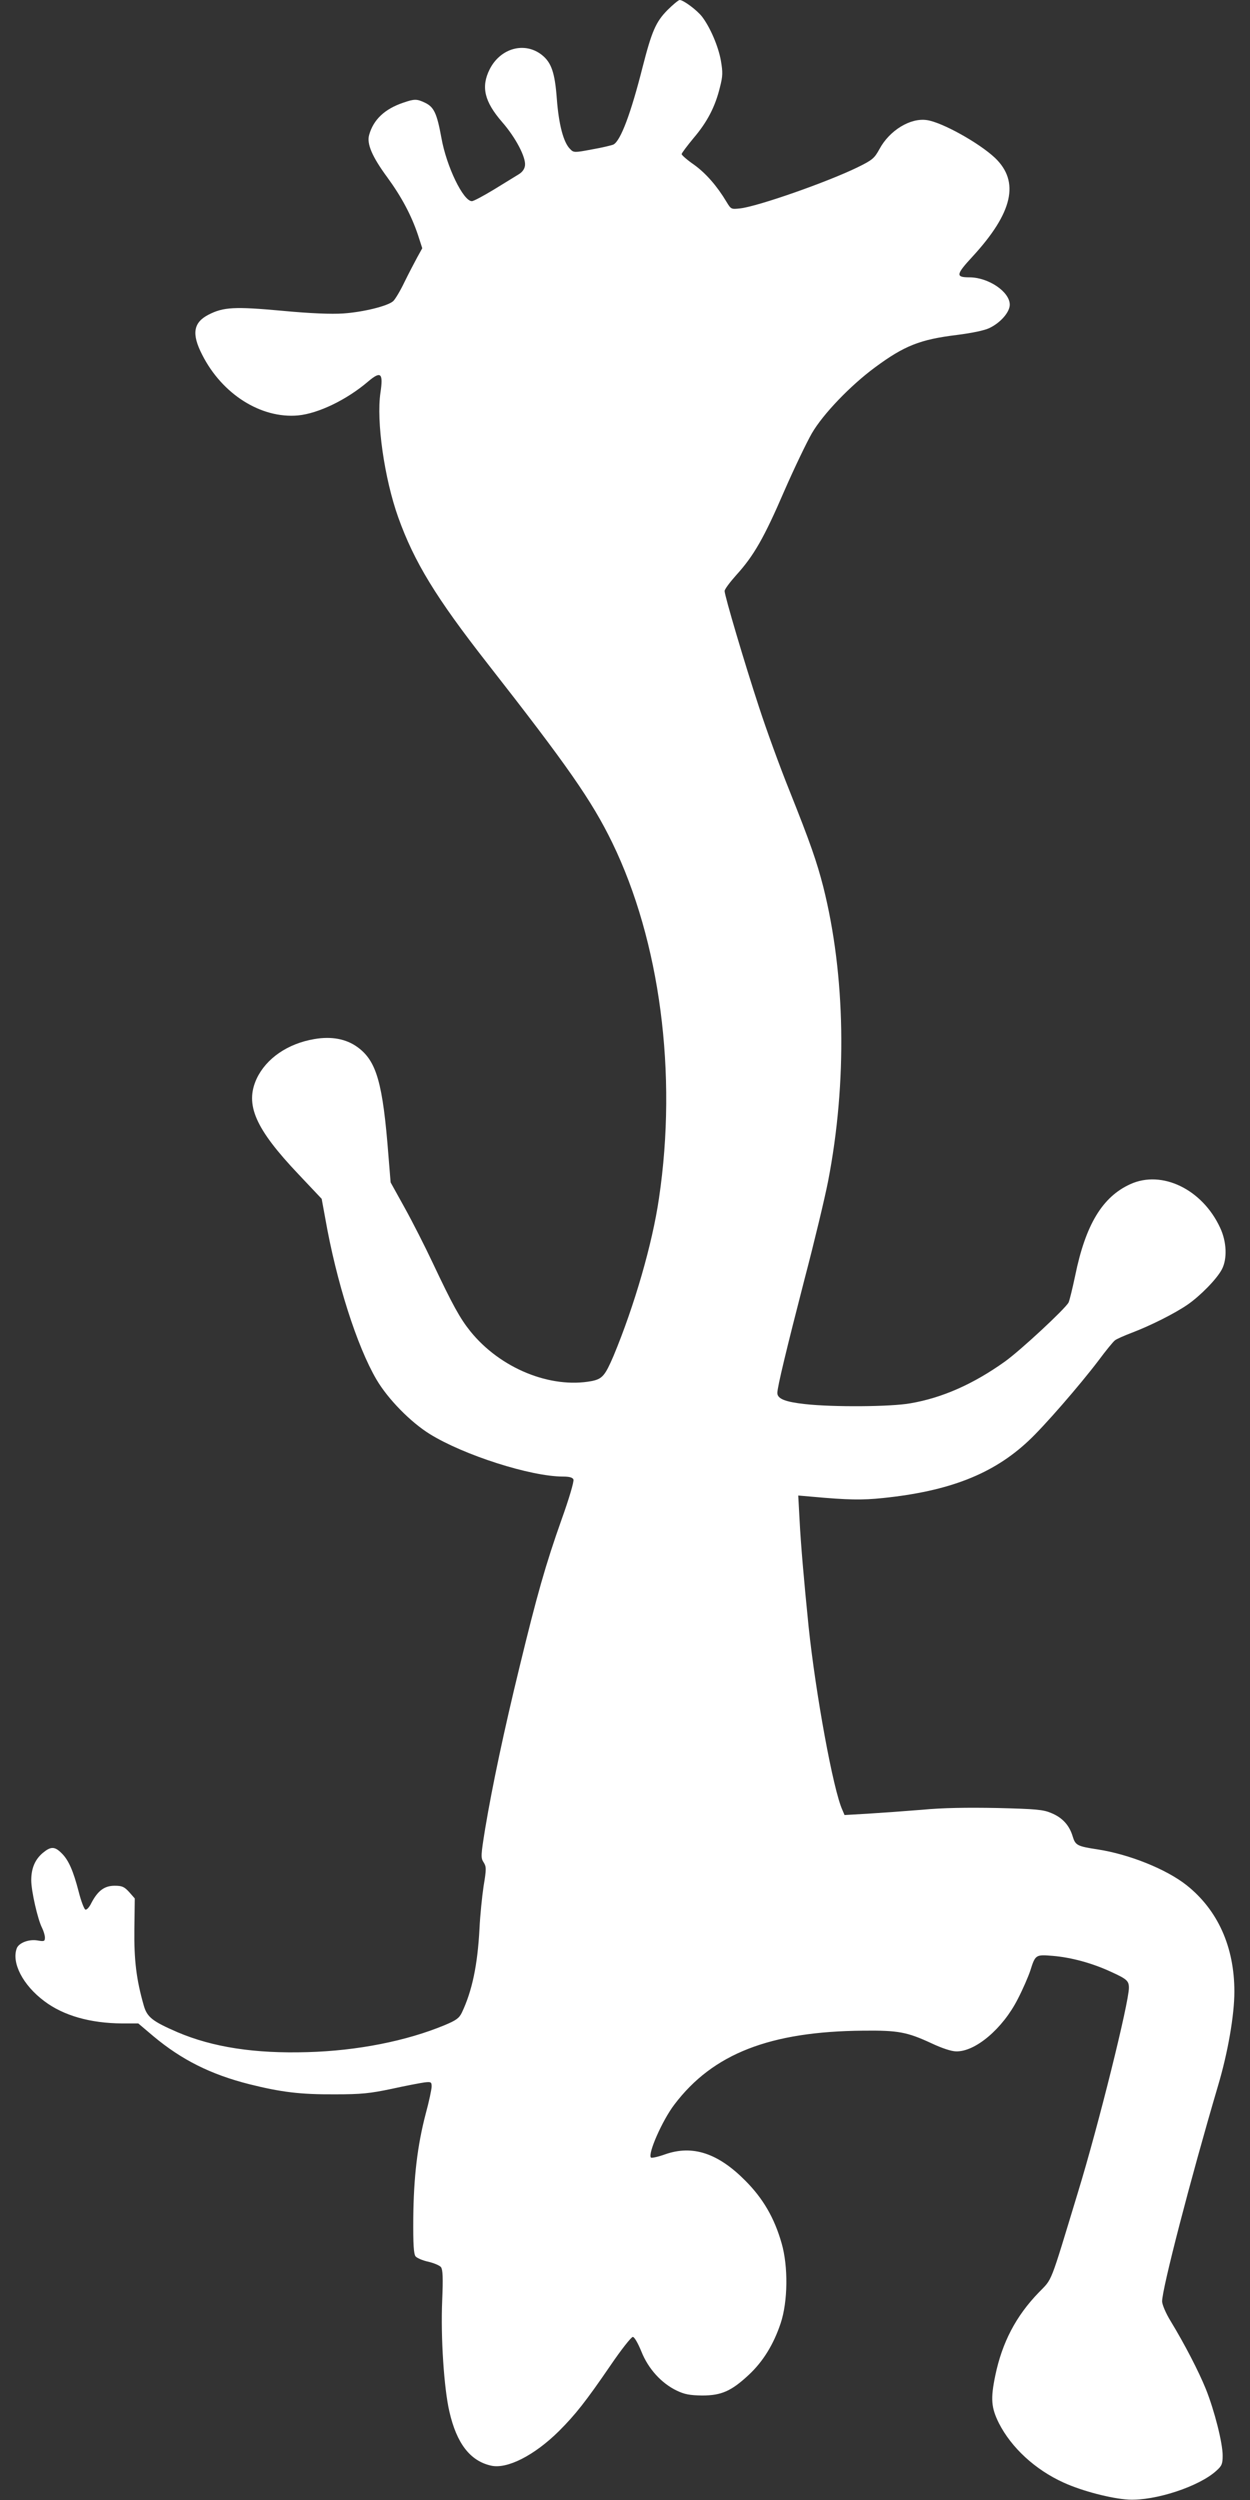
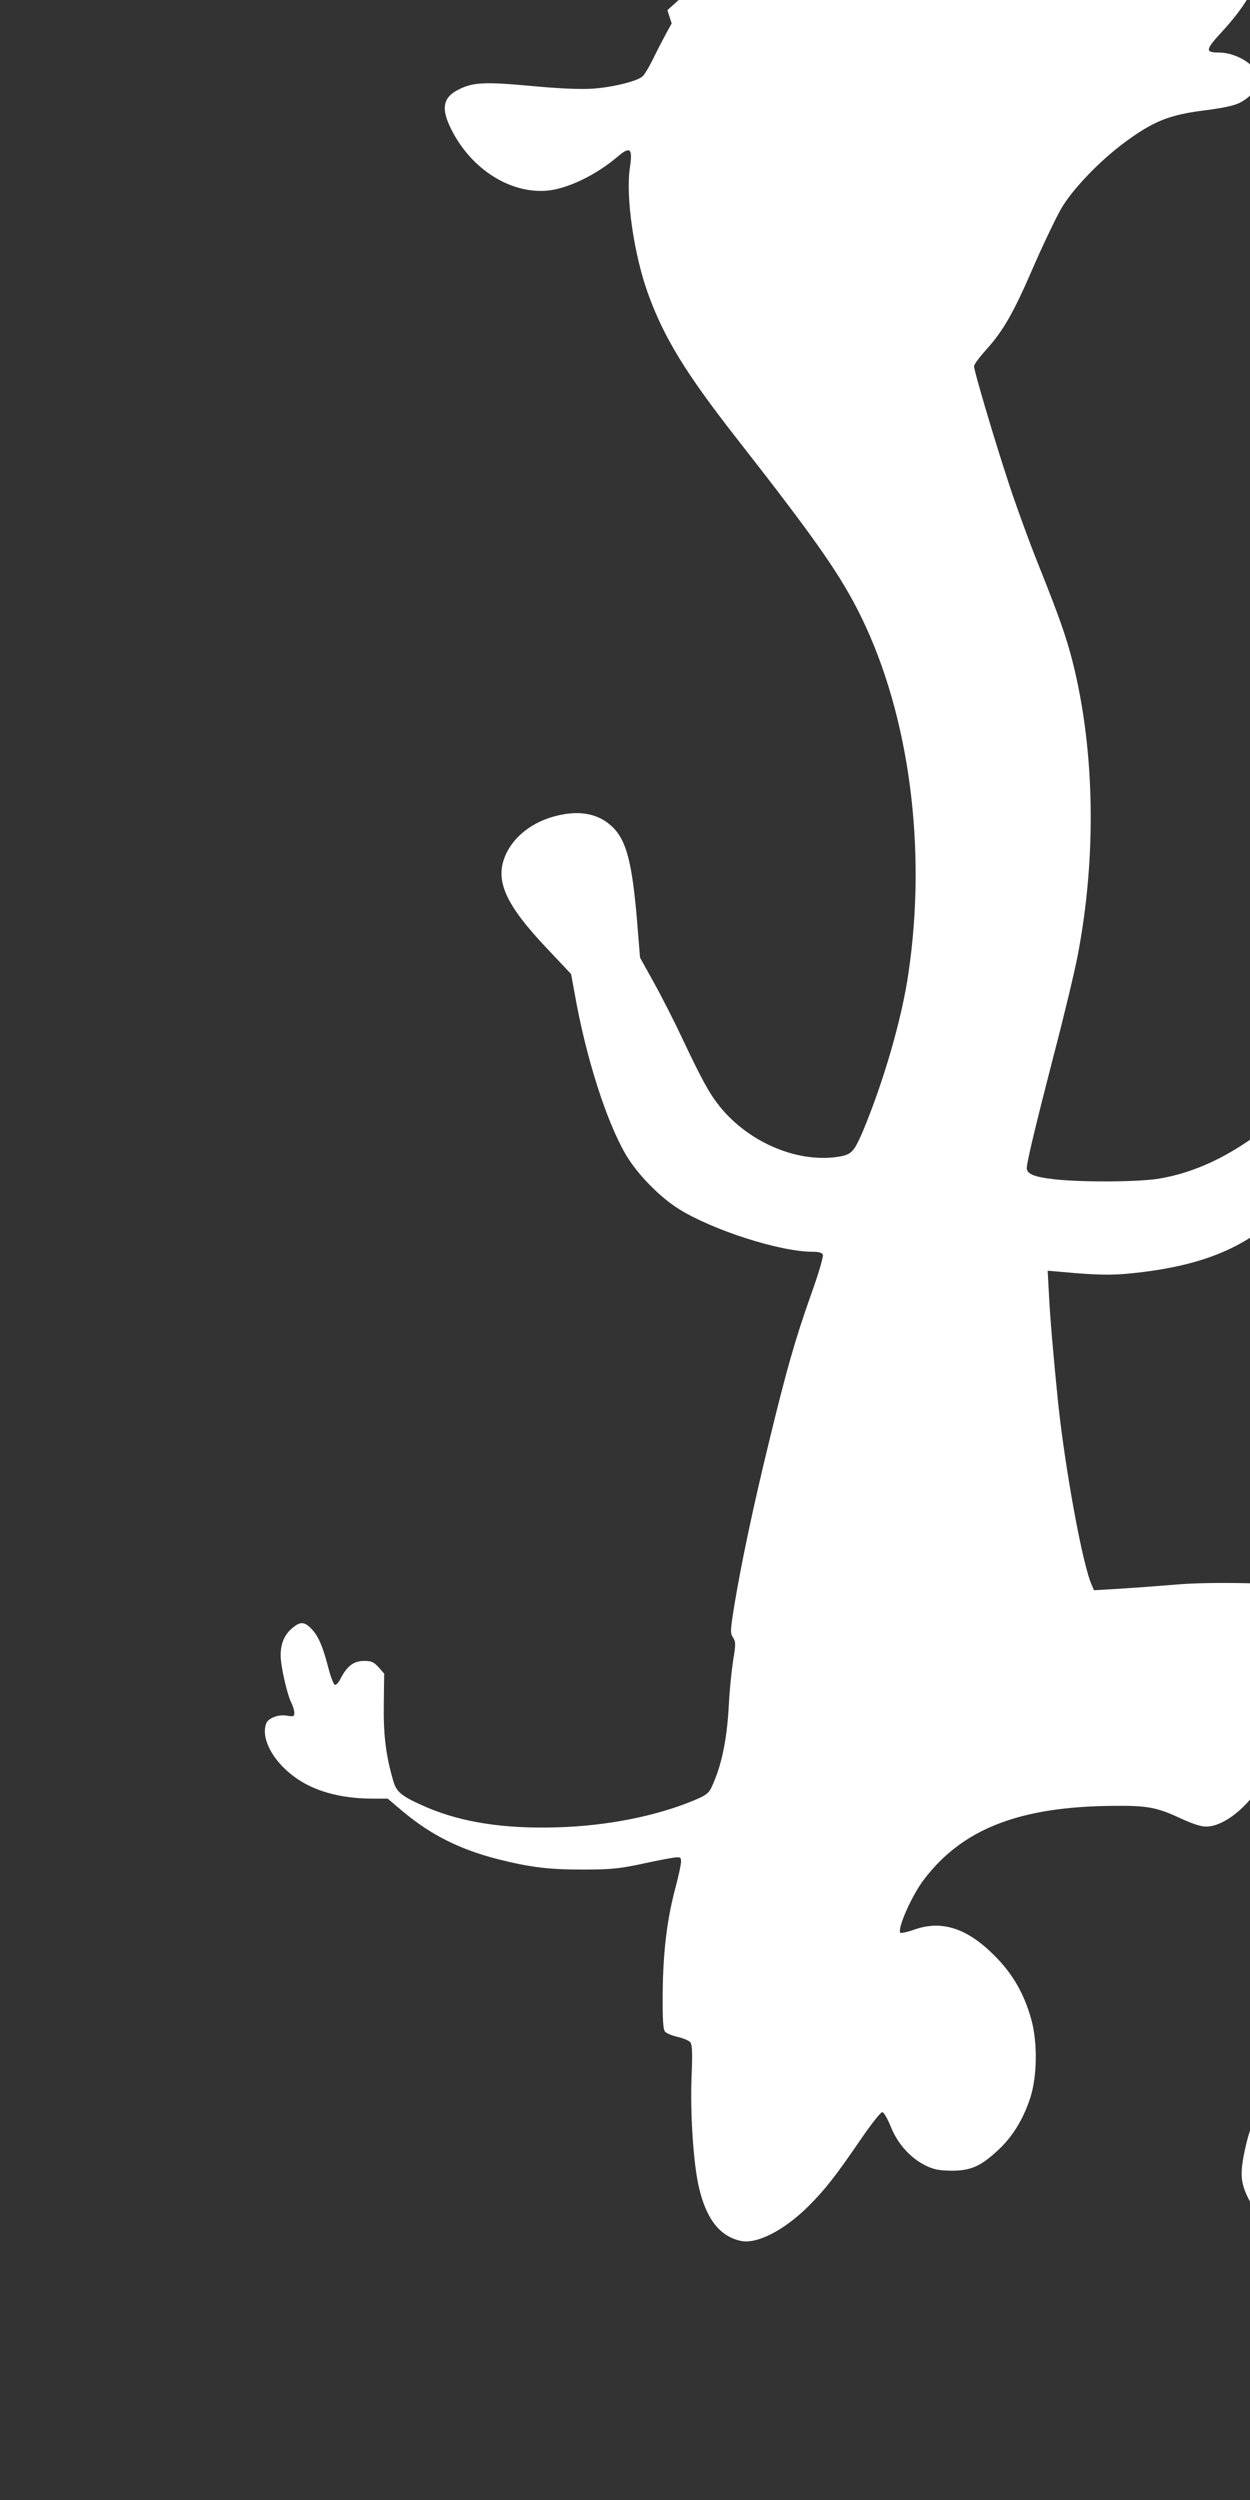
<svg xmlns="http://www.w3.org/2000/svg" version="1.0" width="640pt" height="1280pt" viewBox="0 0 640 1280" preserveAspectRatio="xMidYMid meet">
  <rect x="0" y="0" width="640" height="1280" fill="#333333" stroke="none" />
  <g transform="translate(0,1280) scale(0.1,-0.1)" fill="#ffffff" stroke="none">
-     <path d="M3417 12748 c-59 -60 -80 -108 -127 -292 -60 -237 -112 -376 -149 -396 -9 -4 -58 -16 -110 -25 -90 -17 -94 -17 -112 2 -34 33 -58 125 -68 256 -10 136 -28 187 -77 226 -88 69 -212 35 -267 -74 -45 -90 -27 -165 64 -270 69 -79 122 -180 117 -222 -2 -18 -13 -34 -33 -46 -16 -10 -73 -45 -127 -78 -53 -32 -103 -59 -112 -59 -44 0 -130 177 -156 324 -23 126 -38 158 -84 180 -42 20 -54 20 -112 0 -94 -32 -152 -86 -174 -165 -13 -45 15 -111 93 -217 73 -100 123 -194 157 -295 l22 -68 -26 -47 c-14 -26 -44 -83 -66 -128 -21 -44 -47 -87 -57 -96 -28 -25 -153 -56 -256 -63 -61 -4 -167 0 -315 14 -240 22 -298 19 -374 -20 -78 -40 -88 -98 -33 -205 102 -202 301 -328 491 -311 104 10 249 80 358 173 66 56 79 45 64 -56 -22 -147 20 -440 91 -639 82 -229 194 -412 456 -747 409 -523 535 -703 640 -919 244 -503 334 -1181 239 -1820 -34 -234 -126 -551 -233 -808 -43 -100 -57 -117 -111 -128 -211 -40 -469 65 -622 255 -53 66 -91 135 -193 351 -39 83 -103 209 -143 281 l-72 130 -11 135 c-29 376 -61 487 -159 558 -58 42 -133 56 -220 41 -137 -23 -247 -99 -296 -203 -61 -133 -7 -256 215 -490 l118 -125 18 -98 c57 -326 162 -656 263 -828 59 -100 174 -217 272 -278 174 -108 517 -218 683 -218 33 0 49 -5 53 -15 4 -9 -23 -100 -60 -203 -83 -234 -127 -390 -216 -757 -79 -324 -139 -607 -176 -828 -22 -137 -23 -149 -8 -172 14 -22 15 -33 0 -122 -8 -54 -18 -152 -21 -218 -10 -188 -38 -319 -90 -429 -14 -29 -29 -40 -89 -65 -195 -81 -447 -131 -702 -138 -269 -8 -484 25 -665 102 -129 56 -156 77 -173 137 -38 133 -50 232 -48 391 l2 157 -29 33 c-25 27 -36 32 -74 32 -52 0 -86 -25 -119 -88 -10 -21 -24 -37 -31 -34 -6 2 -22 43 -34 91 -28 108 -52 163 -88 198 -35 35 -55 35 -96 1 -40 -34 -59 -79 -59 -140 0 -55 33 -200 55 -243 8 -16 15 -39 15 -50 0 -20 -4 -21 -39 -15 -43 7 -94 -12 -105 -40 -28 -74 31 -189 141 -271 98 -74 235 -113 399 -114 l82 0 78 -66 c145 -121 293 -195 490 -245 164 -41 262 -53 439 -52 136 0 180 5 290 28 72 16 147 30 168 33 34 4 37 2 37 -21 0 -13 -13 -76 -30 -138 -43 -164 -62 -326 -64 -535 -1 -135 2 -185 12 -197 7 -8 36 -21 65 -27 29 -7 58 -19 65 -28 9 -13 11 -53 6 -172 -8 -185 9 -448 37 -568 37 -162 106 -252 213 -276 82 -19 222 52 348 177 84 84 137 151 263 335 55 81 107 147 115 147 8 0 26 -31 44 -75 35 -88 102 -162 181 -200 40 -19 66 -24 130 -25 99 0 150 23 239 106 73 68 127 156 163 264 37 111 39 291 5 409 -37 130 -95 230 -187 322 -139 140 -269 183 -409 134 -36 -13 -69 -20 -73 -17 -18 18 58 191 120 272 197 260 489 374 967 378 179 2 225 -7 350 -65 51 -24 101 -41 125 -41 98 -3 239 116 316 268 26 50 54 115 64 145 26 83 28 83 115 76 95 -8 202 -37 299 -82 81 -37 91 -46 91 -82 0 -75 -155 -701 -261 -1047 -147 -484 -129 -438 -201 -513 -117 -121 -187 -256 -222 -424 -25 -120 -21 -165 18 -244 64 -126 186 -239 332 -305 94 -43 244 -82 332 -87 136 -7 362 67 450 148 28 25 32 35 32 78 0 64 -42 230 -86 340 -37 91 -107 227 -181 349 -24 39 -43 84 -43 100 0 65 144 621 286 1103 51 171 84 363 84 483 0 229 -85 418 -245 545 -104 82 -293 158 -455 183 -105 16 -114 21 -128 67 -17 57 -53 96 -109 119 -42 18 -78 21 -277 26 -154 3 -281 1 -385 -9 -86 -7 -210 -16 -276 -20 l-121 -7 -11 26 c-47 102 -137 596 -173 939 -24 237 -40 424 -46 542 l-7 129 69 -6 c187 -17 258 -18 364 -7 340 35 565 123 745 292 78 72 263 285 360 413 37 50 74 95 83 102 8 7 47 24 86 39 95 36 219 98 286 144 64 44 150 131 176 181 28 53 25 141 -9 213 -91 197 -298 297 -460 223 -143 -65 -229 -208 -282 -468 -14 -66 -29 -128 -34 -138 -18 -33 -247 -246 -327 -303 -160 -114 -319 -185 -483 -213 -100 -18 -396 -20 -539 -4 -101 11 -142 27 -142 57 0 30 47 225 139 582 50 190 104 416 121 503 98 507 89 1054 -25 1507 -33 128 -66 224 -173 492 -50 124 -120 317 -156 428 -74 225 -176 570 -176 594 0 9 27 45 60 82 89 98 142 190 245 429 52 119 116 252 142 297 57 98 197 244 323 337 150 111 231 143 419 166 78 10 142 23 168 36 56 27 103 81 103 119 0 66 -109 140 -207 140 -71 0 -69 14 16 106 207 225 243 384 115 506 -82 77 -271 182 -348 193 -85 13 -192 -53 -243 -148 -26 -47 -35 -56 -113 -94 -154 -75 -507 -199 -600 -210 -46 -5 -47 -5 -70 33 -49 82 -106 147 -167 191 -35 24 -63 49 -63 54 0 5 28 42 61 82 70 82 111 161 135 260 15 58 15 77 5 136 -13 74 -55 171 -96 225 -26 34 -96 86 -115 86 -6 0 -35 -24 -63 -52z" />
+     <path d="M3417 12748 l22 -68 -26 -47 c-14 -26 -44 -83 -66 -128 -21 -44 -47 -87 -57 -96 -28 -25 -153 -56 -256 -63 -61 -4 -167 0 -315 14 -240 22 -298 19 -374 -20 -78 -40 -88 -98 -33 -205 102 -202 301 -328 491 -311 104 10 249 80 358 173 66 56 79 45 64 -56 -22 -147 20 -440 91 -639 82 -229 194 -412 456 -747 409 -523 535 -703 640 -919 244 -503 334 -1181 239 -1820 -34 -234 -126 -551 -233 -808 -43 -100 -57 -117 -111 -128 -211 -40 -469 65 -622 255 -53 66 -91 135 -193 351 -39 83 -103 209 -143 281 l-72 130 -11 135 c-29 376 -61 487 -159 558 -58 42 -133 56 -220 41 -137 -23 -247 -99 -296 -203 -61 -133 -7 -256 215 -490 l118 -125 18 -98 c57 -326 162 -656 263 -828 59 -100 174 -217 272 -278 174 -108 517 -218 683 -218 33 0 49 -5 53 -15 4 -9 -23 -100 -60 -203 -83 -234 -127 -390 -216 -757 -79 -324 -139 -607 -176 -828 -22 -137 -23 -149 -8 -172 14 -22 15 -33 0 -122 -8 -54 -18 -152 -21 -218 -10 -188 -38 -319 -90 -429 -14 -29 -29 -40 -89 -65 -195 -81 -447 -131 -702 -138 -269 -8 -484 25 -665 102 -129 56 -156 77 -173 137 -38 133 -50 232 -48 391 l2 157 -29 33 c-25 27 -36 32 -74 32 -52 0 -86 -25 -119 -88 -10 -21 -24 -37 -31 -34 -6 2 -22 43 -34 91 -28 108 -52 163 -88 198 -35 35 -55 35 -96 1 -40 -34 -59 -79 -59 -140 0 -55 33 -200 55 -243 8 -16 15 -39 15 -50 0 -20 -4 -21 -39 -15 -43 7 -94 -12 -105 -40 -28 -74 31 -189 141 -271 98 -74 235 -113 399 -114 l82 0 78 -66 c145 -121 293 -195 490 -245 164 -41 262 -53 439 -52 136 0 180 5 290 28 72 16 147 30 168 33 34 4 37 2 37 -21 0 -13 -13 -76 -30 -138 -43 -164 -62 -326 -64 -535 -1 -135 2 -185 12 -197 7 -8 36 -21 65 -27 29 -7 58 -19 65 -28 9 -13 11 -53 6 -172 -8 -185 9 -448 37 -568 37 -162 106 -252 213 -276 82 -19 222 52 348 177 84 84 137 151 263 335 55 81 107 147 115 147 8 0 26 -31 44 -75 35 -88 102 -162 181 -200 40 -19 66 -24 130 -25 99 0 150 23 239 106 73 68 127 156 163 264 37 111 39 291 5 409 -37 130 -95 230 -187 322 -139 140 -269 183 -409 134 -36 -13 -69 -20 -73 -17 -18 18 58 191 120 272 197 260 489 374 967 378 179 2 225 -7 350 -65 51 -24 101 -41 125 -41 98 -3 239 116 316 268 26 50 54 115 64 145 26 83 28 83 115 76 95 -8 202 -37 299 -82 81 -37 91 -46 91 -82 0 -75 -155 -701 -261 -1047 -147 -484 -129 -438 -201 -513 -117 -121 -187 -256 -222 -424 -25 -120 -21 -165 18 -244 64 -126 186 -239 332 -305 94 -43 244 -82 332 -87 136 -7 362 67 450 148 28 25 32 35 32 78 0 64 -42 230 -86 340 -37 91 -107 227 -181 349 -24 39 -43 84 -43 100 0 65 144 621 286 1103 51 171 84 363 84 483 0 229 -85 418 -245 545 -104 82 -293 158 -455 183 -105 16 -114 21 -128 67 -17 57 -53 96 -109 119 -42 18 -78 21 -277 26 -154 3 -281 1 -385 -9 -86 -7 -210 -16 -276 -20 l-121 -7 -11 26 c-47 102 -137 596 -173 939 -24 237 -40 424 -46 542 l-7 129 69 -6 c187 -17 258 -18 364 -7 340 35 565 123 745 292 78 72 263 285 360 413 37 50 74 95 83 102 8 7 47 24 86 39 95 36 219 98 286 144 64 44 150 131 176 181 28 53 25 141 -9 213 -91 197 -298 297 -460 223 -143 -65 -229 -208 -282 -468 -14 -66 -29 -128 -34 -138 -18 -33 -247 -246 -327 -303 -160 -114 -319 -185 -483 -213 -100 -18 -396 -20 -539 -4 -101 11 -142 27 -142 57 0 30 47 225 139 582 50 190 104 416 121 503 98 507 89 1054 -25 1507 -33 128 -66 224 -173 492 -50 124 -120 317 -156 428 -74 225 -176 570 -176 594 0 9 27 45 60 82 89 98 142 190 245 429 52 119 116 252 142 297 57 98 197 244 323 337 150 111 231 143 419 166 78 10 142 23 168 36 56 27 103 81 103 119 0 66 -109 140 -207 140 -71 0 -69 14 16 106 207 225 243 384 115 506 -82 77 -271 182 -348 193 -85 13 -192 -53 -243 -148 -26 -47 -35 -56 -113 -94 -154 -75 -507 -199 -600 -210 -46 -5 -47 -5 -70 33 -49 82 -106 147 -167 191 -35 24 -63 49 -63 54 0 5 28 42 61 82 70 82 111 161 135 260 15 58 15 77 5 136 -13 74 -55 171 -96 225 -26 34 -96 86 -115 86 -6 0 -35 -24 -63 -52z" />
  </g>
</svg>